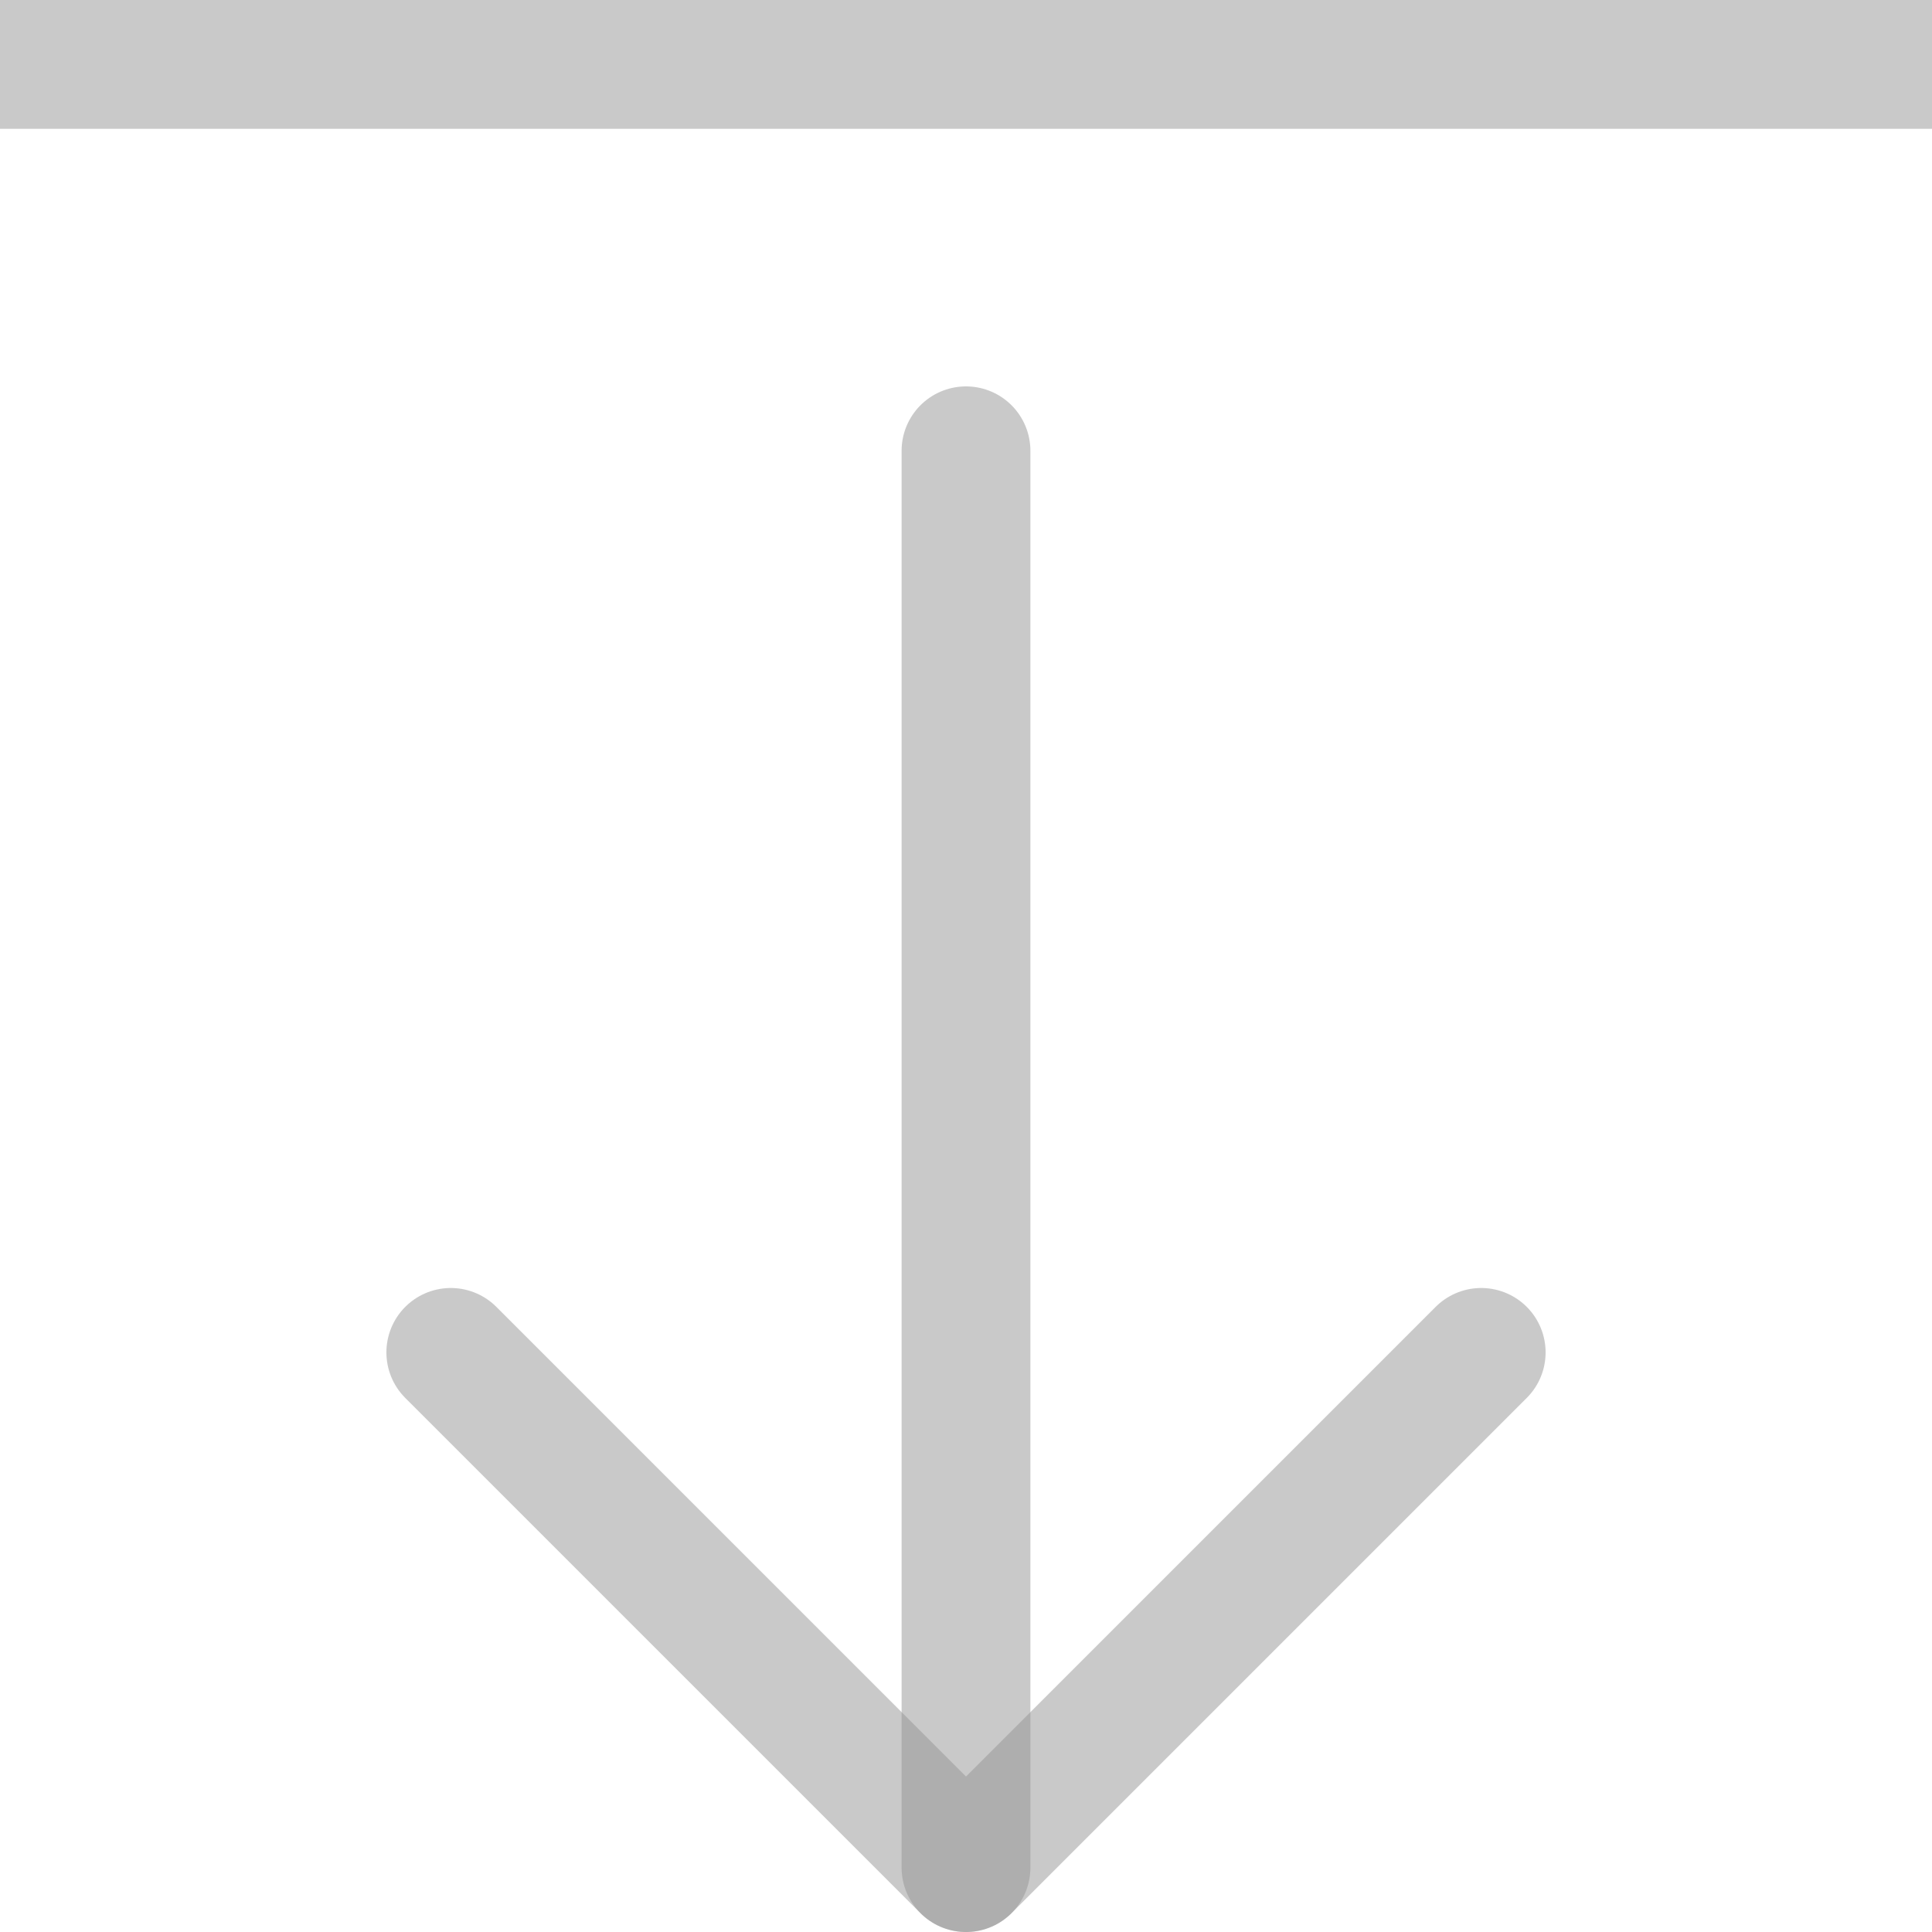
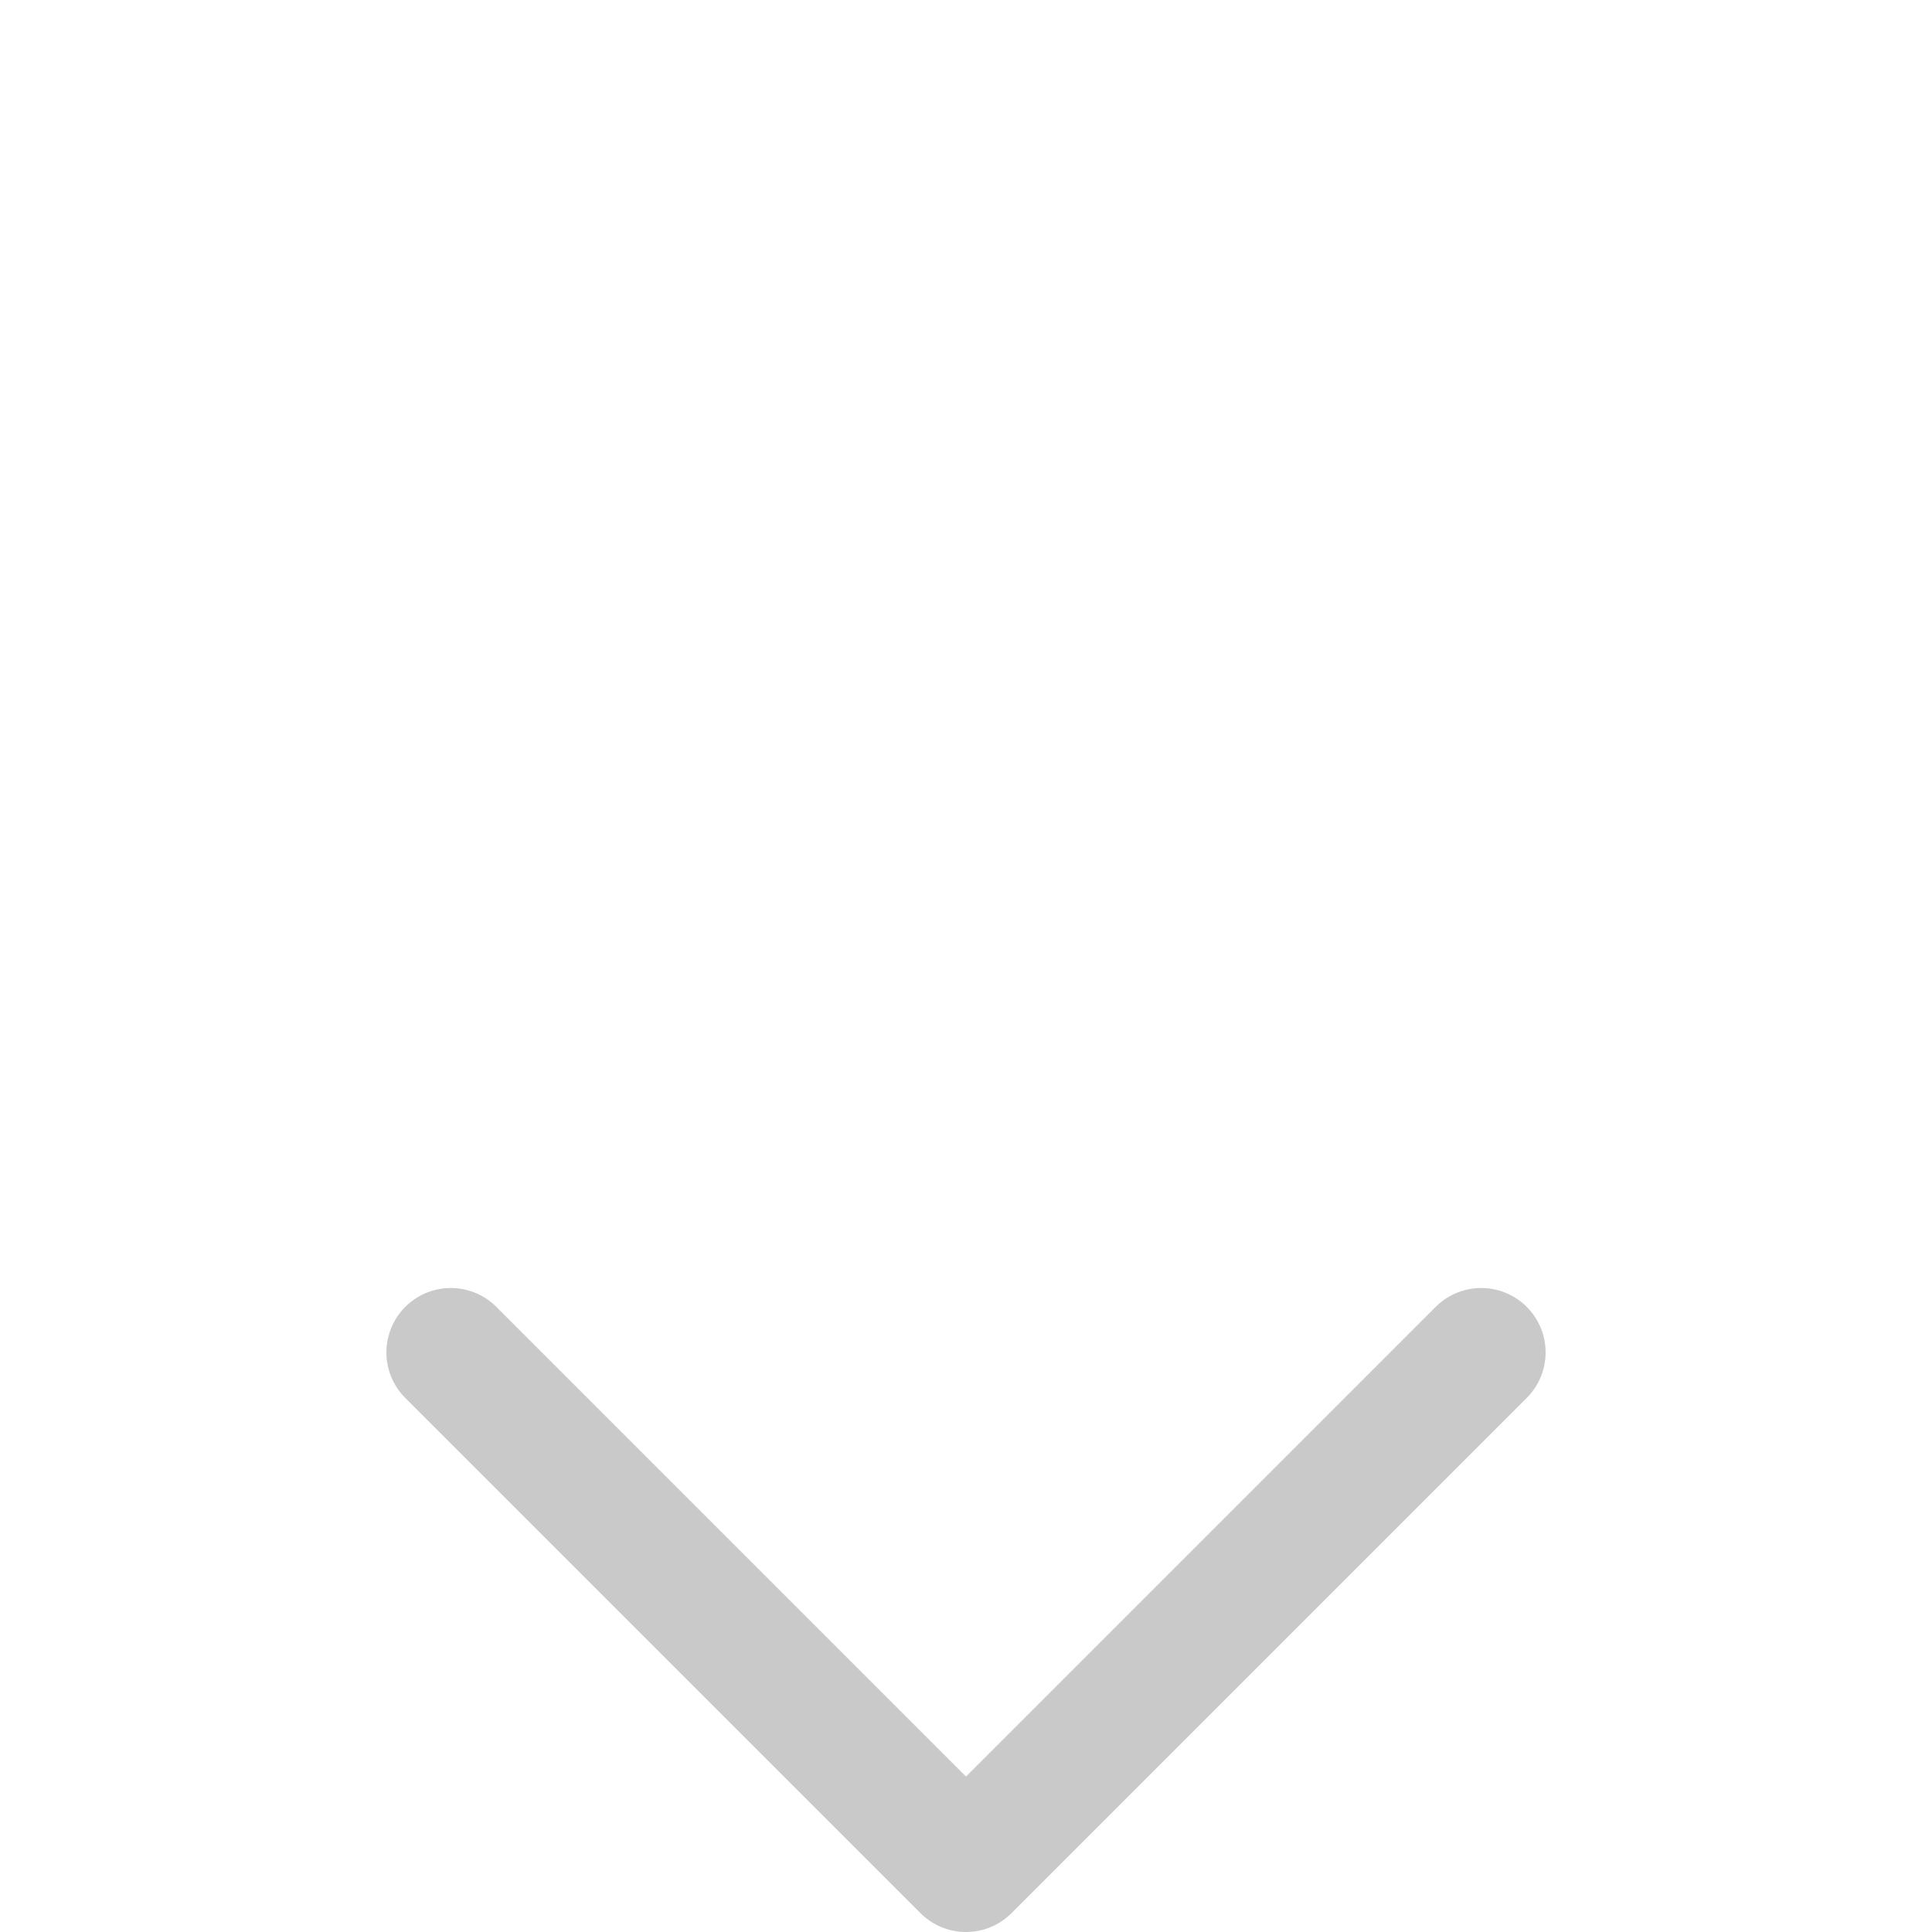
<svg xmlns="http://www.w3.org/2000/svg" width="15" height="15" viewBox="0 0 15 15">
-   <line x1="0.5" y1="0.5" x2="14.5" y2="0.5" style="fill:none;stroke:#949494;stroke-linecap:square;stroke-linejoin:round;opacity:0.5" />
  <polyline points="11.5 10.5 7.5 14.5 3.5 10.5" style="fill:none;stroke:#949494;stroke-linecap:round;stroke-linejoin:round;opacity:0.5" />
-   <line x1="7.5" y1="3.5" x2="7.5" y2="14.5" style="fill:none;stroke:#949494;stroke-linecap:round;stroke-linejoin:round;opacity:0.5" />
</svg>